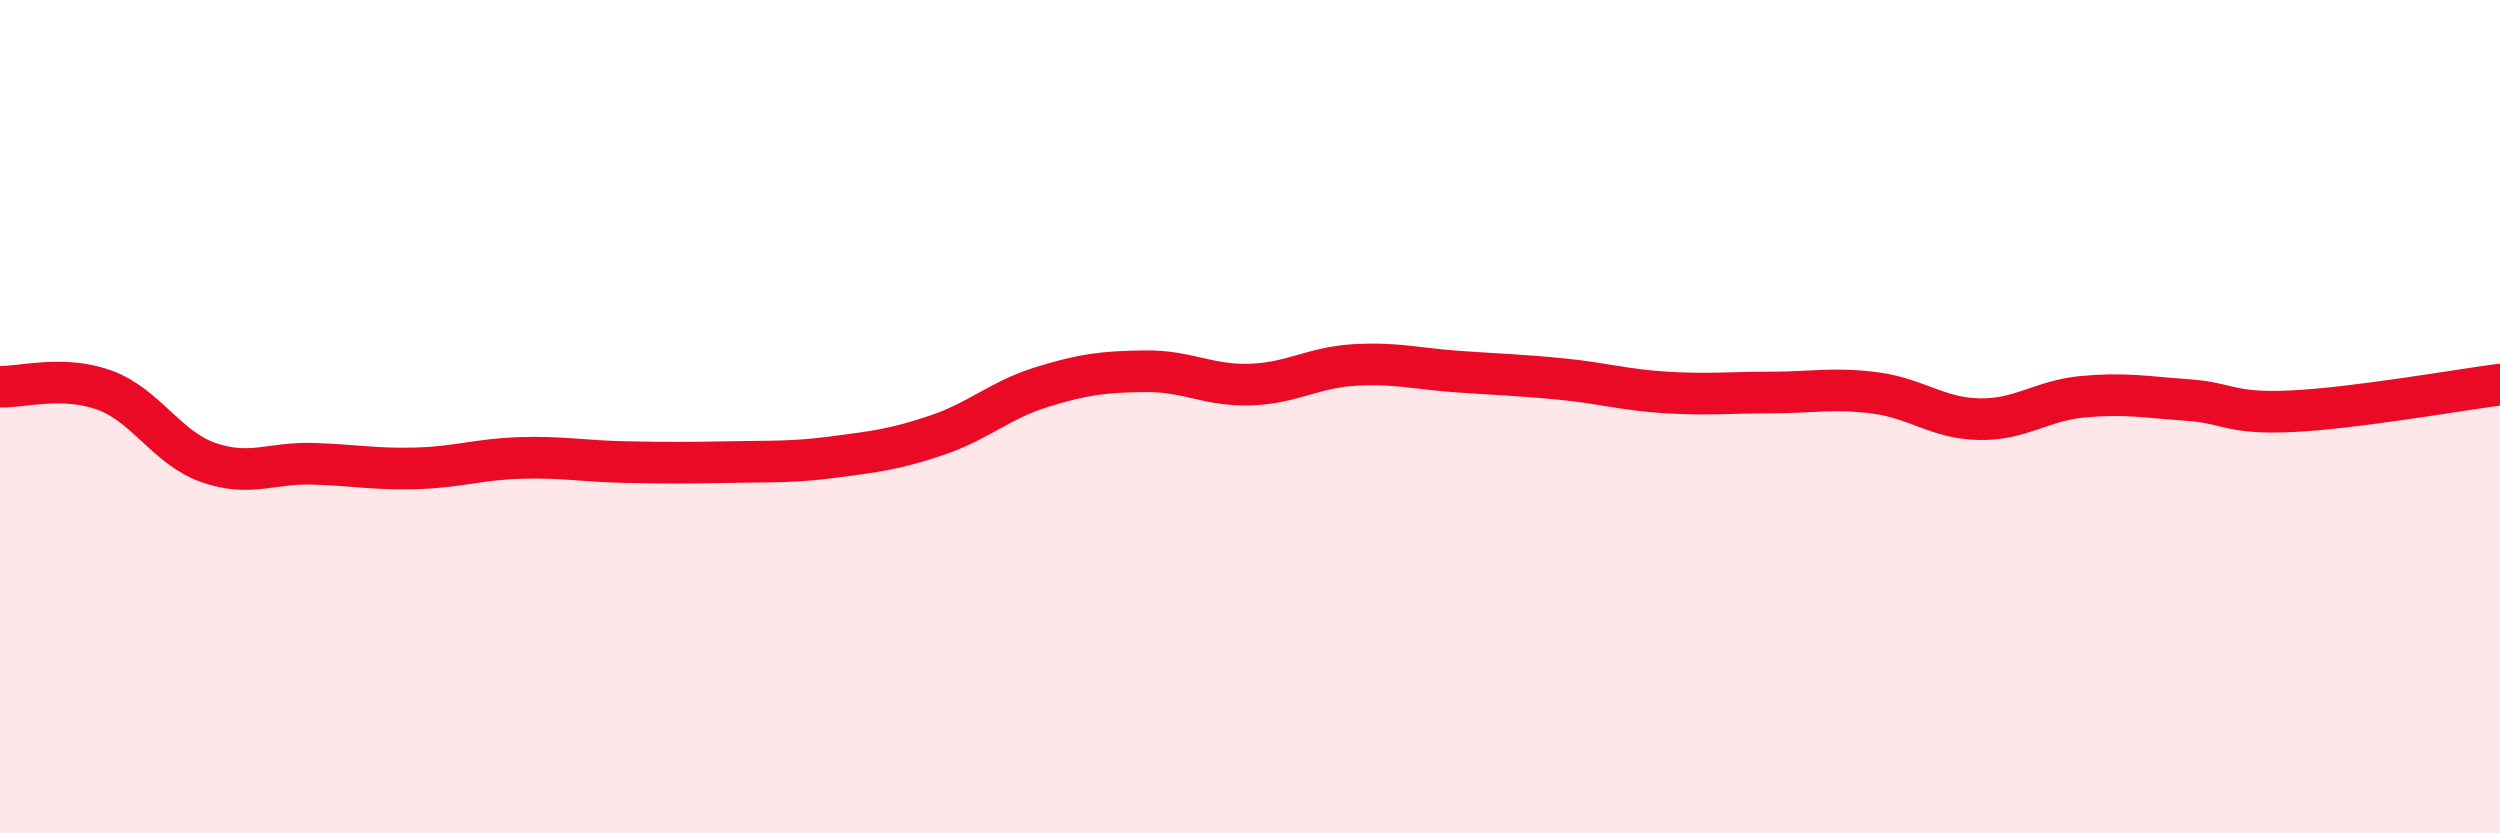
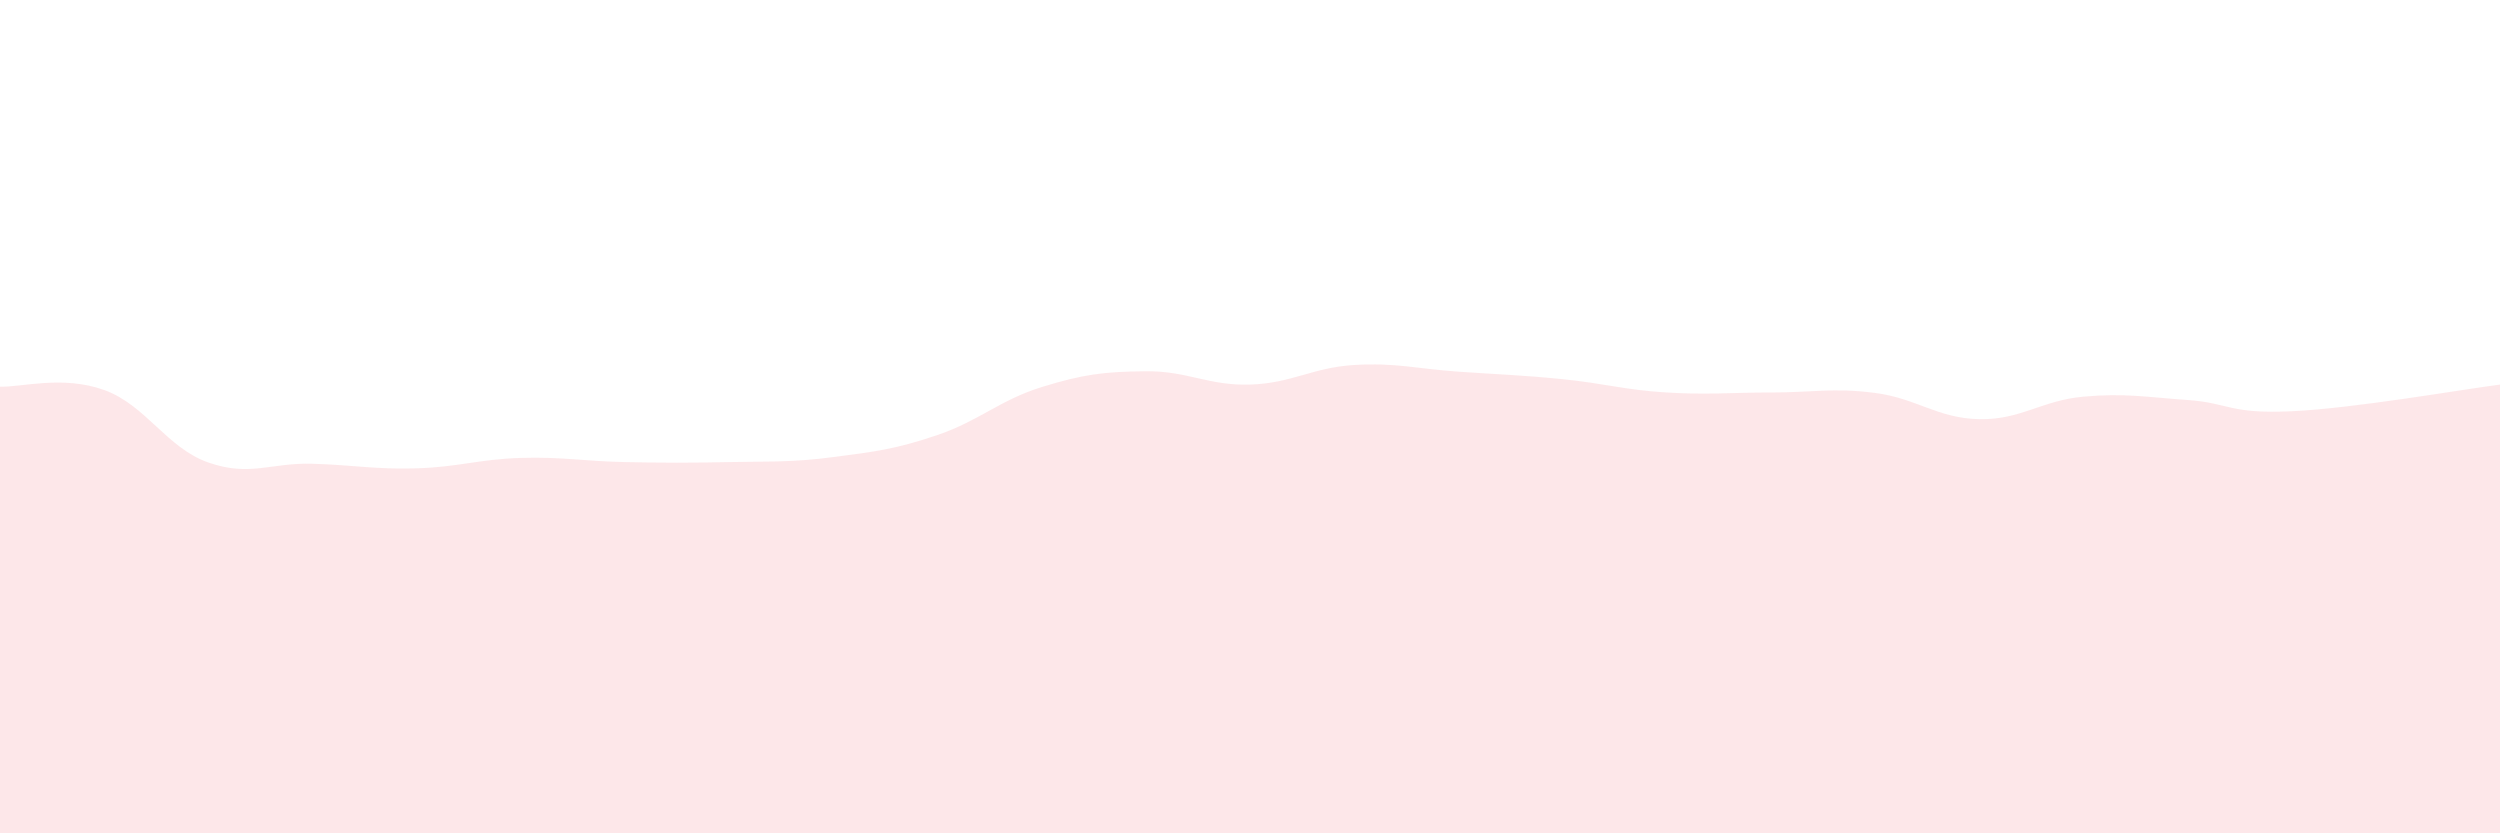
<svg xmlns="http://www.w3.org/2000/svg" width="60" height="20" viewBox="0 0 60 20">
  <path d="M 0,9.28 C 0.5,9.3 1.5,9 2.5,9.36 C 3.5,9.72 4,10.75 5,11.1 C 6,11.45 6.5,11.1 7.5,11.13 C 8.5,11.16 9,11.27 10,11.24 C 11,11.21 11.5,11.02 12.5,10.99 C 13.5,10.96 14,11.07 15,11.09 C 16,11.11 16.5,11.11 17.5,11.09 C 18.5,11.07 19,11.1 20,10.97 C 21,10.84 21.5,10.78 22.5,10.44 C 23.5,10.1 24,9.6 25,9.29 C 26,8.98 26.5,8.92 27.5,8.91 C 28.5,8.9 29,9.26 30,9.23 C 31,9.2 31.5,8.82 32.5,8.76 C 33.5,8.7 34,8.85 35,8.92 C 36,8.99 36.5,9 37.5,9.1 C 38.5,9.2 39,9.36 40,9.42 C 41,9.48 41.5,9.42 42.5,9.42 C 43.5,9.42 44,9.3 45,9.43 C 46,9.56 46.5,10.04 47.5,10.06 C 48.5,10.08 49,9.61 50,9.52 C 51,9.43 51.5,9.53 52.5,9.6 C 53.5,9.67 53.5,9.94 55,9.87 C 56.5,9.8 59,9.36 60,9.23L60 20L0 20Z" fill="#EB0A25" opacity="0.1" stroke-linecap="round" stroke-linejoin="round" />
-   <path d="M 0,9.28 C 0.5,9.3 1.5,9 2.5,9.36 C 3.5,9.72 4,10.75 5,11.1 C 6,11.45 6.5,11.1 7.5,11.13 C 8.5,11.16 9,11.27 10,11.24 C 11,11.21 11.5,11.02 12.5,10.99 C 13.5,10.96 14,11.07 15,11.09 C 16,11.11 16.5,11.11 17.5,11.09 C 18.5,11.07 19,11.1 20,10.97 C 21,10.84 21.5,10.78 22.5,10.44 C 23.5,10.1 24,9.6 25,9.29 C 26,8.98 26.5,8.92 27.5,8.91 C 28.5,8.9 29,9.26 30,9.23 C 31,9.2 31.5,8.82 32.5,8.76 C 33.5,8.7 34,8.85 35,8.92 C 36,8.99 36.5,9 37.5,9.1 C 38.5,9.2 39,9.36 40,9.42 C 41,9.48 41.5,9.42 42.5,9.42 C 43.5,9.42 44,9.3 45,9.43 C 46,9.56 46.5,10.04 47.5,10.06 C 48.5,10.08 49,9.61 50,9.52 C 51,9.43 51.5,9.53 52.5,9.6 C 53.5,9.67 53.5,9.94 55,9.87 C 56.5,9.8 59,9.36 60,9.23" stroke="#EB0A25" stroke-width="1" fill="none" stroke-linecap="round" stroke-linejoin="round" />
</svg>